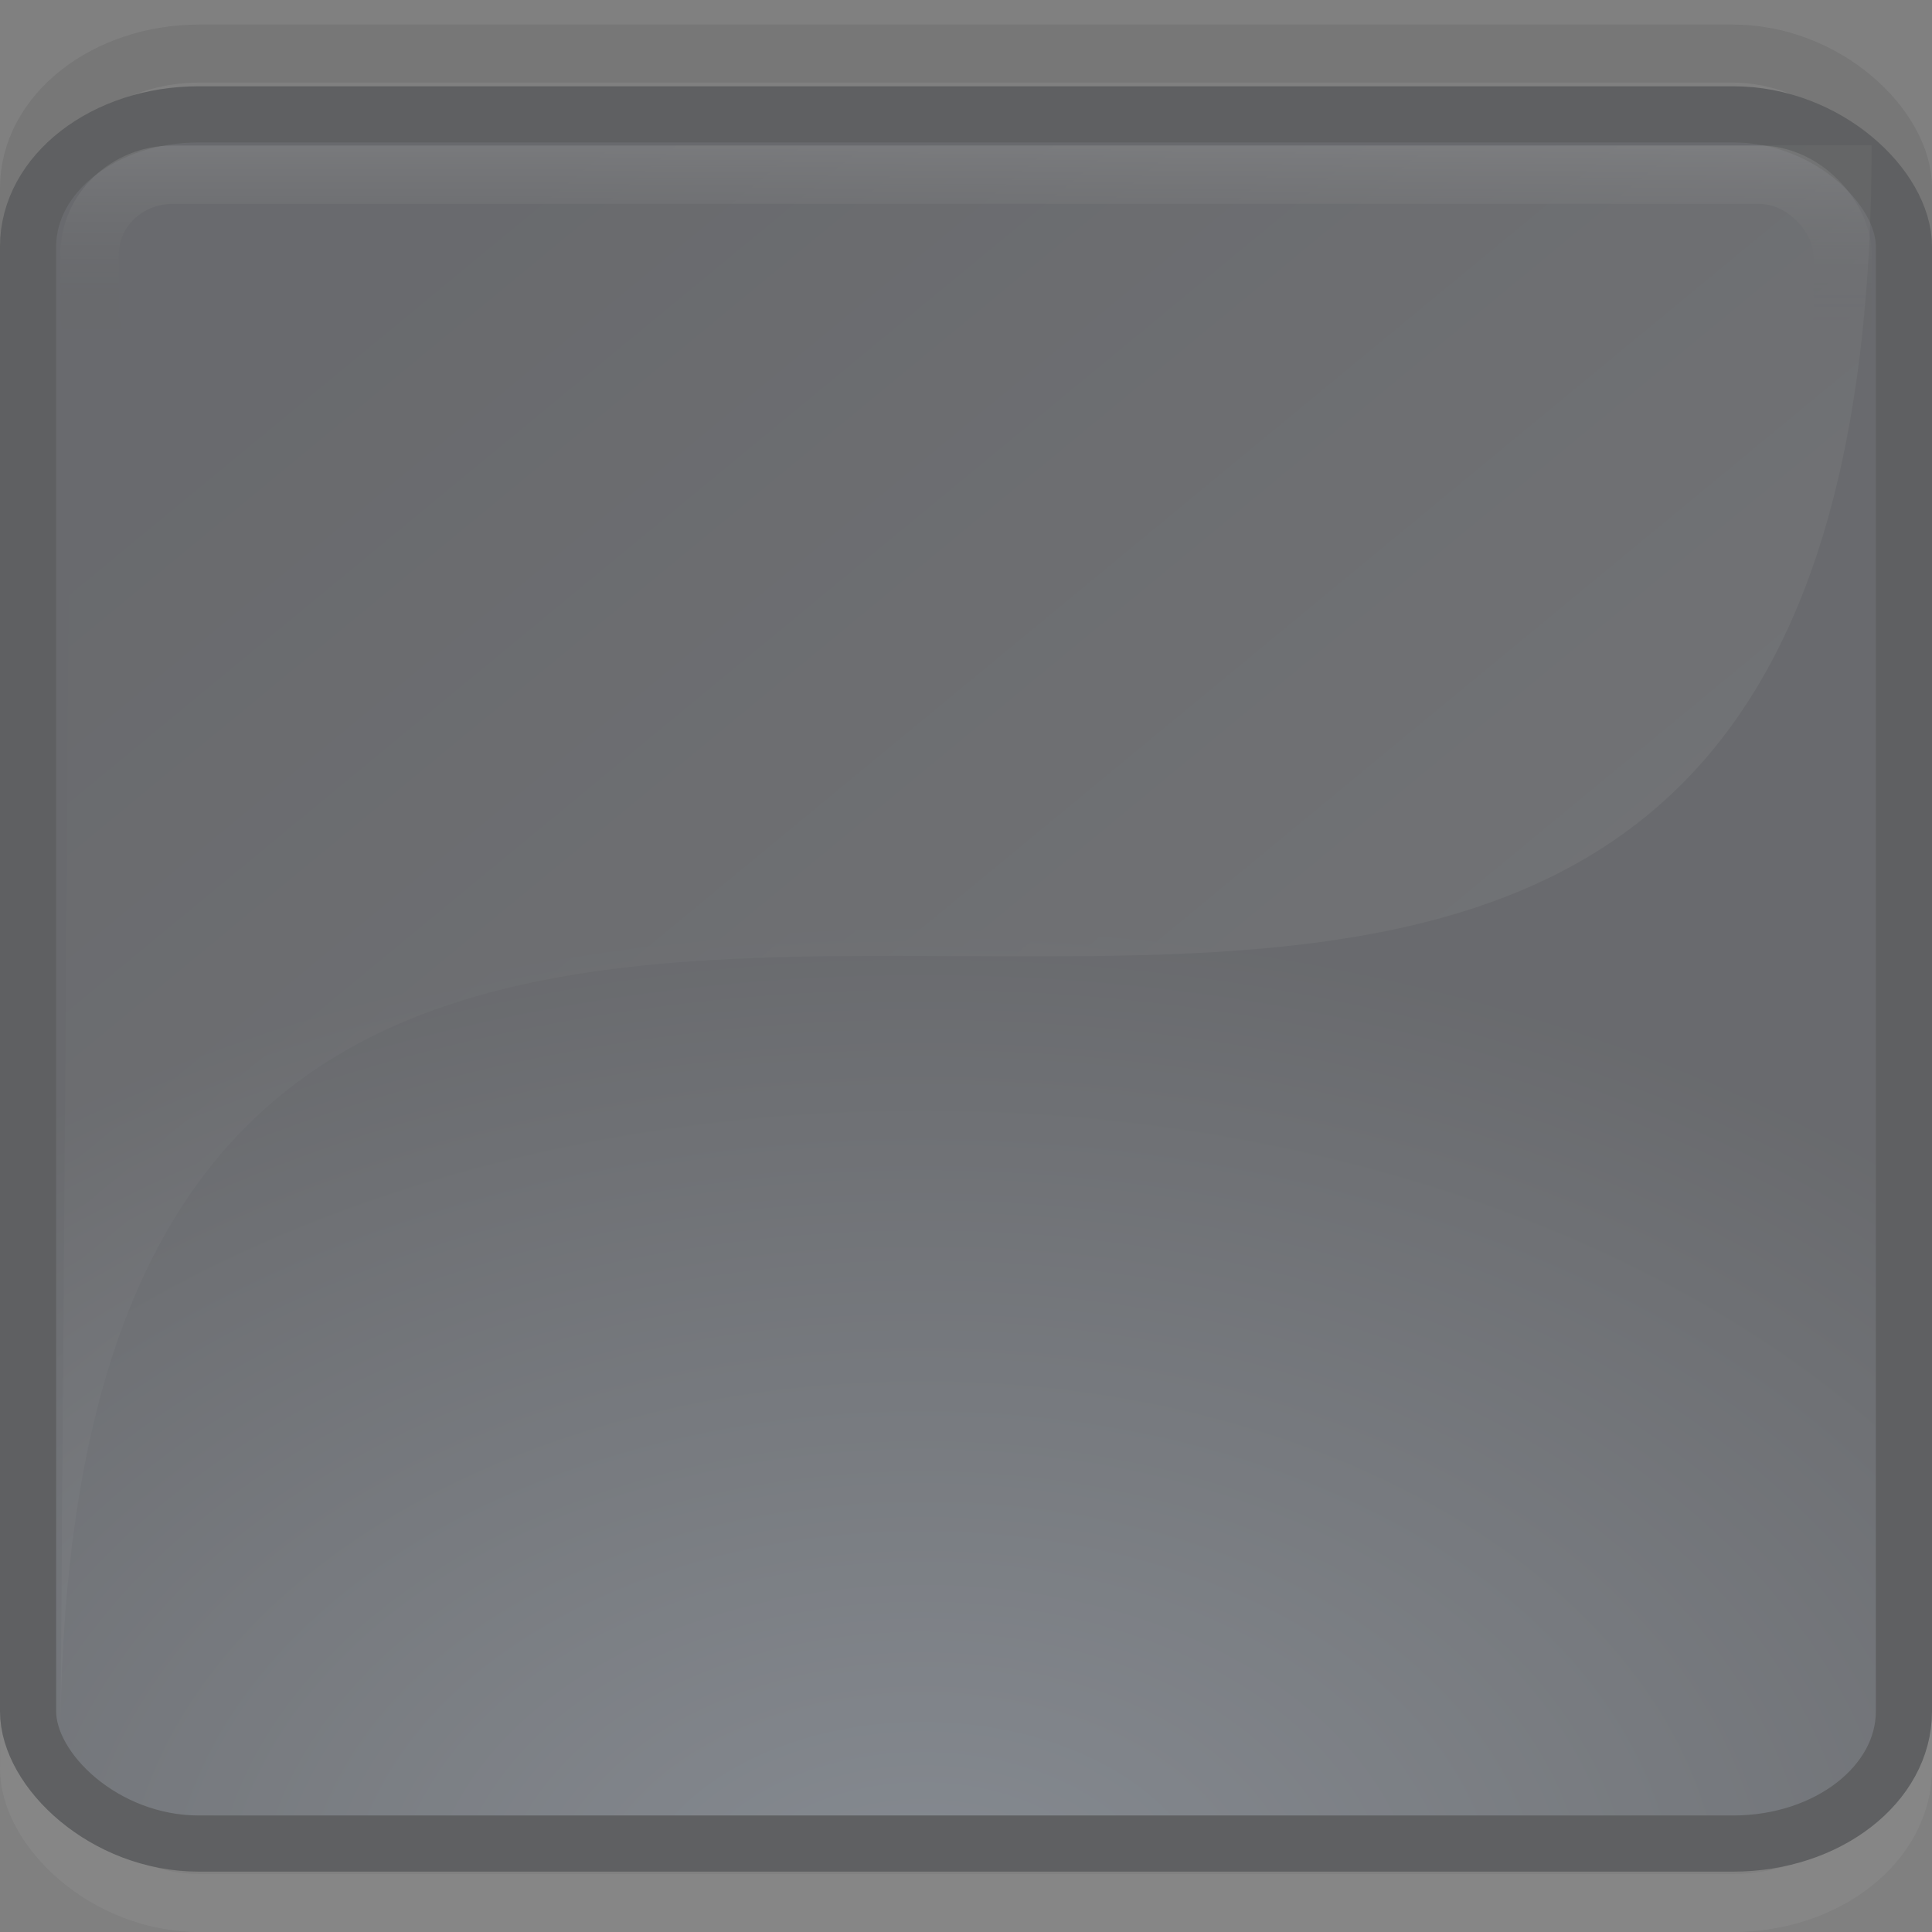
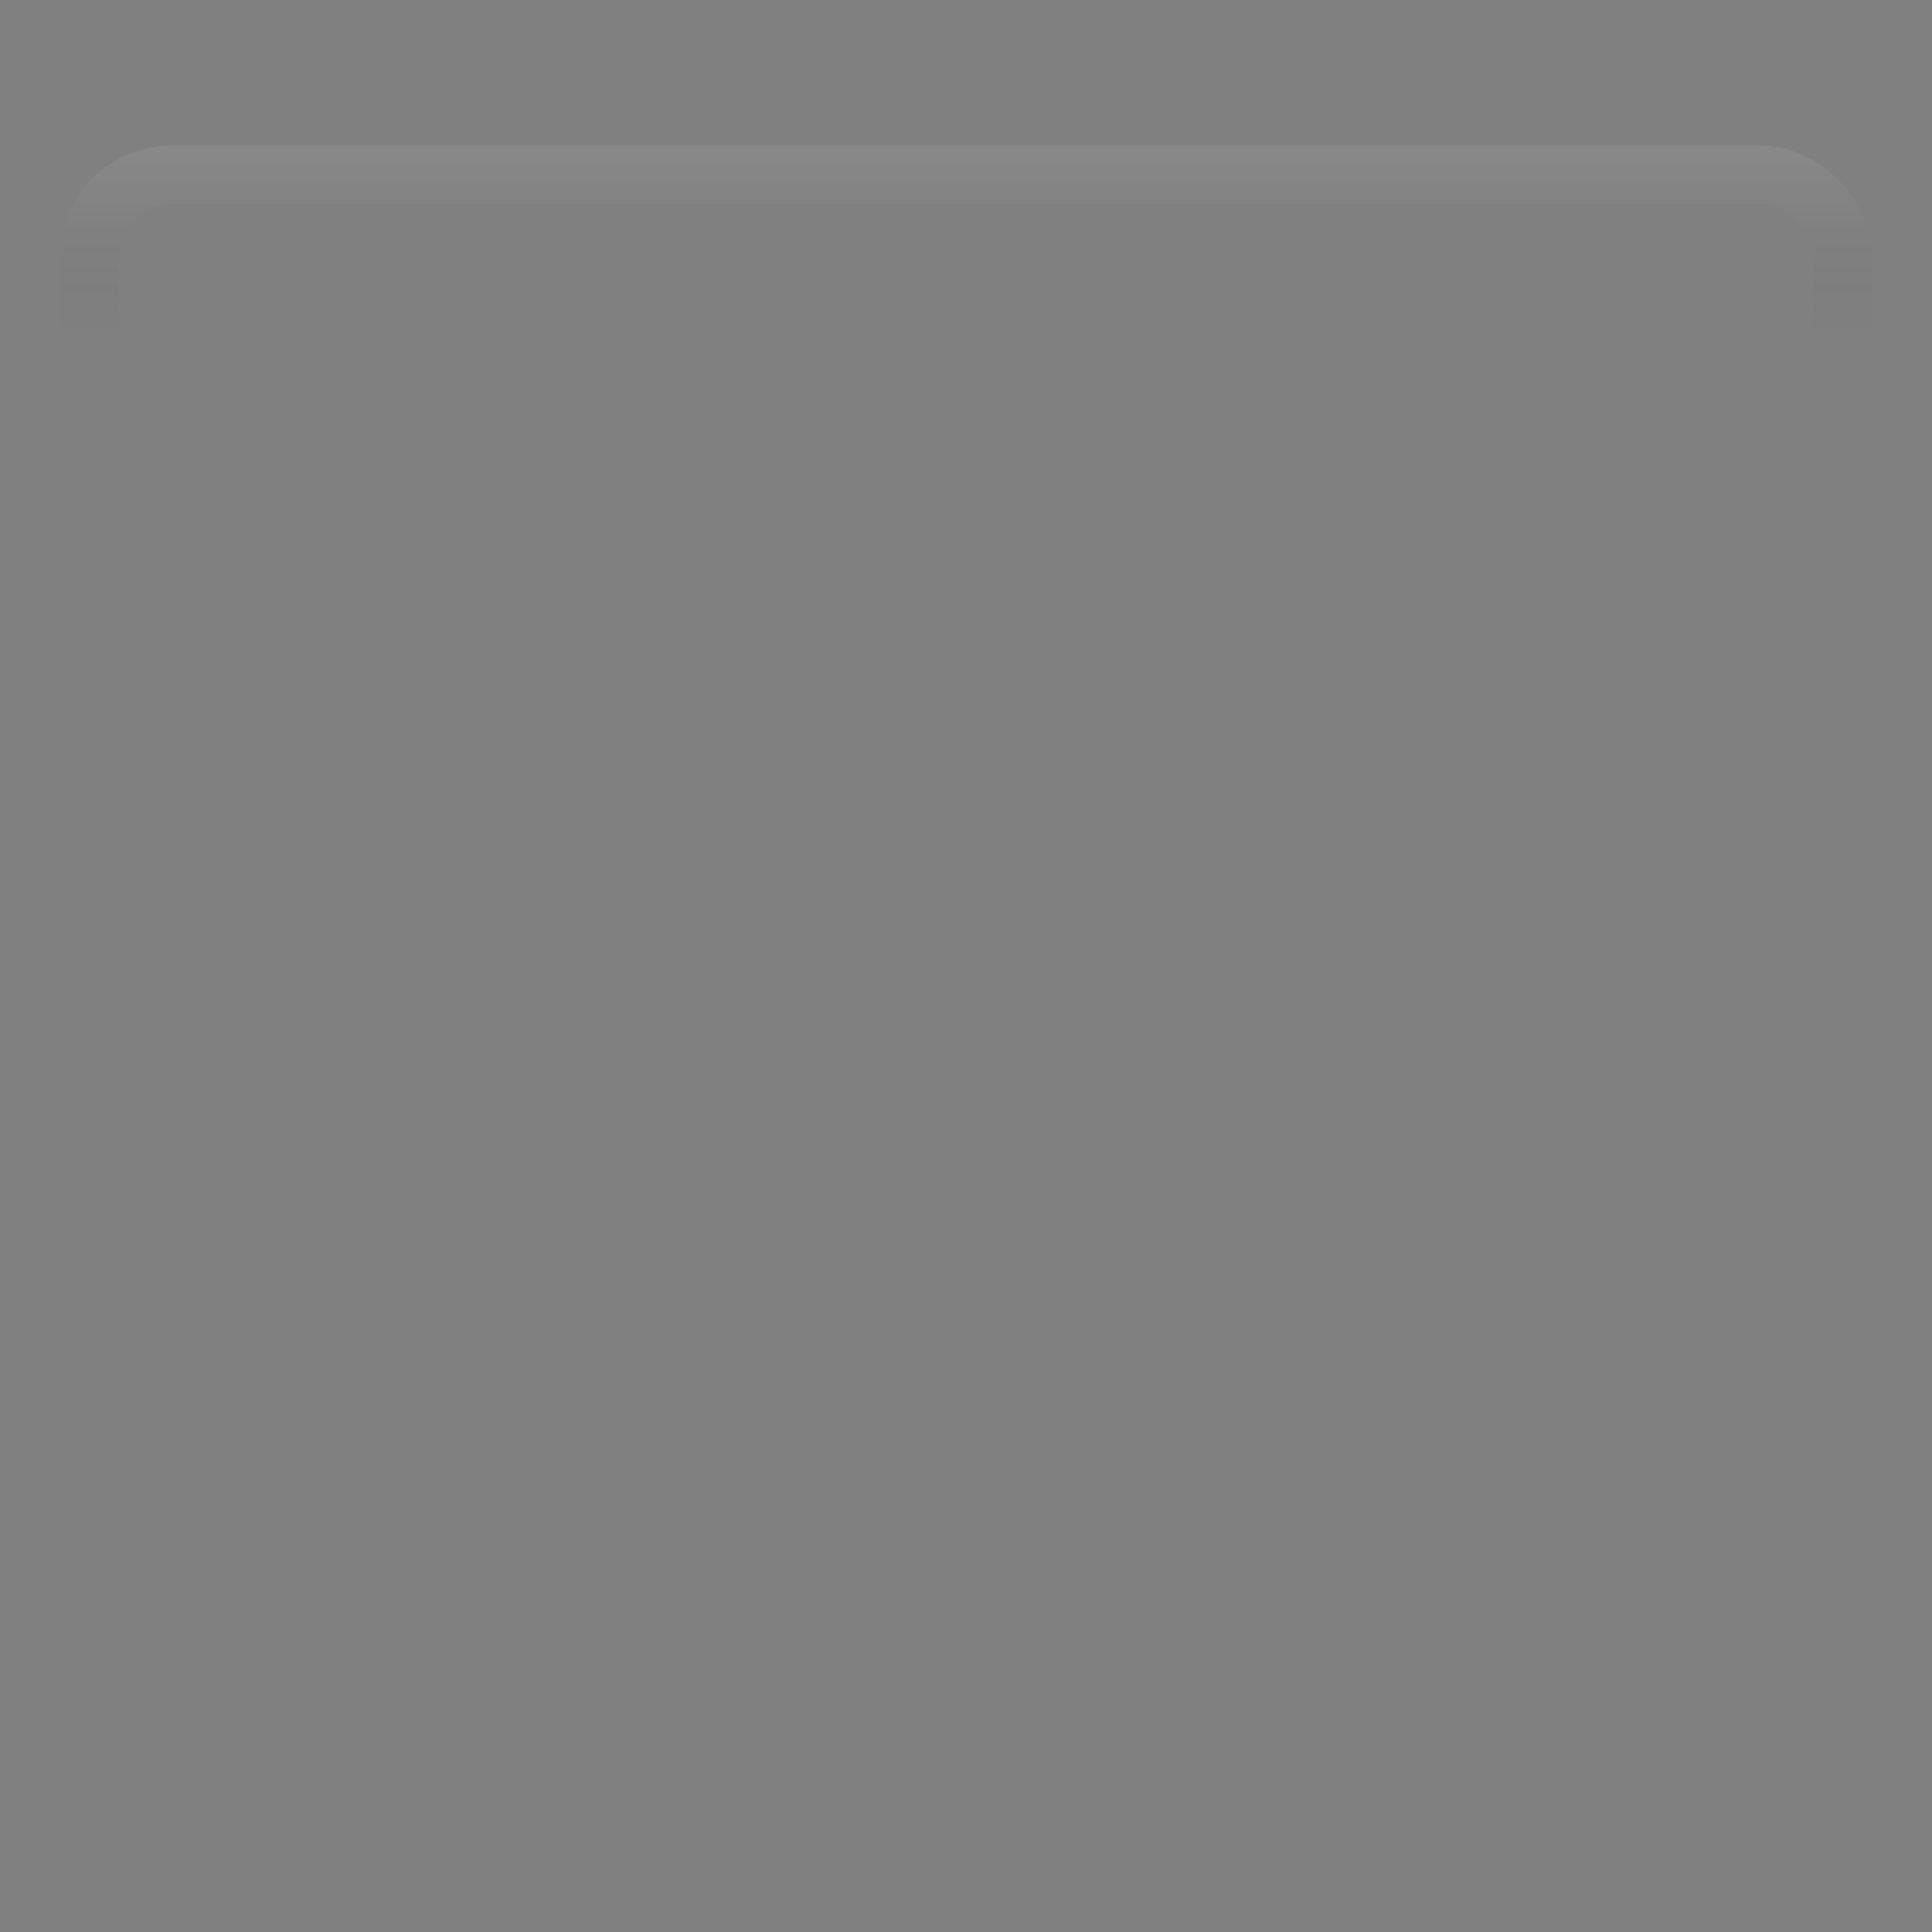
<svg xmlns="http://www.w3.org/2000/svg" xmlns:ns1="http://sodipodi.sourceforge.net/DTD/sodipodi-0.dtd" xmlns:ns2="http://www.inkscape.org/namespaces/inkscape" xmlns:xlink="http://www.w3.org/1999/xlink" width="32px" height="32px" id="svg1872" ns1:version="0.32" ns2:version="0.45.1" ns1:docbase="/home/emrah/.themes/Cillop-Darkvelvet/gtk-2.0" ns1:docname="button-insensitive.svg" ns2:output_extension="org.inkscape.output.svg.inkscape">
  <rect width="100%" height="100%" fill="#808080" stroke="none" />
  <defs id="defs1874">
    <linearGradient id="linearGradient3804">
      <stop id="stop3806" offset="0" style="stop-color:black;stop-opacity:0.214;" />
      <stop id="stop3808" offset="1" style="stop-color:white;stop-opacity:0.155;" />
    </linearGradient>
    <linearGradient id="linearGradient2798">
      <stop style="stop-color:white;stop-opacity:0.194;" offset="0" id="stop2800" />
      <stop style="stop-color:white;stop-opacity:0;" offset="1" id="stop2802" />
    </linearGradient>
    <linearGradient id="linearGradient2788">
      <stop style="stop-color:#92a1b5;stop-opacity:1;" offset="0" id="stop2790" />
      <stop id="stop2783" offset="1" style="stop-color:#3a3e48;stop-opacity:1;" />
    </linearGradient>
    <linearGradient id="linearGradient2780">
      <stop style="stop-color:black;stop-opacity:0;" offset="0" id="stop2782" />
      <stop style="stop-color:white;stop-opacity:0.233;" offset="1" id="stop2784" />
    </linearGradient>
    <linearGradient ns2:collect="always" xlink:href="#linearGradient3804" id="linearGradient2786" x1="12.362" y1="5.076" x2="12.971" y2="28.981" gradientUnits="userSpaceOnUse" gradientTransform="matrix(1,0,0,1.004,1.019984e-3,-0.133)" />
    <linearGradient ns2:collect="always" xlink:href="#linearGradient2780" id="linearGradient3713" x1="20.54" y1="5.913" x2="20.54" y2="2.5" gradientUnits="userSpaceOnUse" gradientTransform="matrix(1.033,0,0,0.905,-0.583,0.178)" />
    <radialGradient ns2:collect="always" xlink:href="#linearGradient2788" id="radialGradient3678" cx="15.286" cy="33.37" fx="15.286" fy="33.37" r="16" gradientTransform="matrix(1.531,0,0,1.028,-8.124,-2.543)" gradientUnits="userSpaceOnUse" />
    <linearGradient ns2:collect="always" xlink:href="#linearGradient2798" id="linearGradient7260" x1="28.211" y1="28.798" x2="7.23" y2="4.233" gradientUnits="userSpaceOnUse" gradientTransform="matrix(1.034,0,0,1,-3.448276e-2,0)" />
  </defs>
  <ns1:namedview id="base" pagecolor="#3a3e48" bordercolor="#666666" borderopacity="1.0" ns2:pageopacity="1" ns2:pageshadow="2" ns2:zoom="14.78125" ns2:cx="20.9115" ns2:cy="19.163577" ns2:current-layer="layer1" showgrid="true" ns2:grid-bbox="true" ns2:document-units="px" ns2:window-width="1014" ns2:window-height="690" ns2:window-x="0" ns2:window-y="33" />
  <g id="layer1" ns2:label="Layer 1" ns2:groupmode="layer">
    <g id="g4857" style="opacity:0.33">
-       <rect style="opacity:1;fill:none;fill-opacity:1;stroke:url(#linearGradient2786);stroke-width:0.961;stroke-linecap:square;stroke-miterlimit:4;stroke-dasharray:none;stroke-dashoffset:0;stroke-opacity:1" id="rect2778" width="31.039" height="30.633" x="0.481" y="0.887" rx="2.827" ry="2.227" />
-       <rect ry="2.19" rx="2.828" y="1.894" x="0.465" height="28.641" width="31.07" id="rect1880" style="opacity:1;fill:url(#radialGradient3678);fill-opacity:1.0;stroke:#1b1f23;stroke-width:0.93;stroke-linecap:square;stroke-miterlimit:4;stroke-dasharray:none;stroke-dashoffset:0;stroke-opacity:1" />
-       <path ns1:nodetypes="cccc" id="path2796" d="M 1,29 L 1.191,2.406 L 31,2.406 C 31,29.337 1,2.427 1,29 z " style="opacity:1;fill:url(#linearGradient7260);fill-opacity:1;fill-rule:evenodd;stroke:none;stroke-width:1px;stroke-linecap:butt;stroke-linejoin:miter;stroke-opacity:1" />
      <rect ry="1.316" rx="1.375" y="2.894" x="1.484" height="3.622" width="29.033" id="rect2812" style="opacity:1;fill:none;fill-opacity:1;stroke:url(#linearGradient3713);stroke-width:0.967;stroke-linecap:square;stroke-miterlimit:4;stroke-dasharray:none;stroke-dashoffset:0;stroke-opacity:1" />
    </g>
  </g>
</svg>